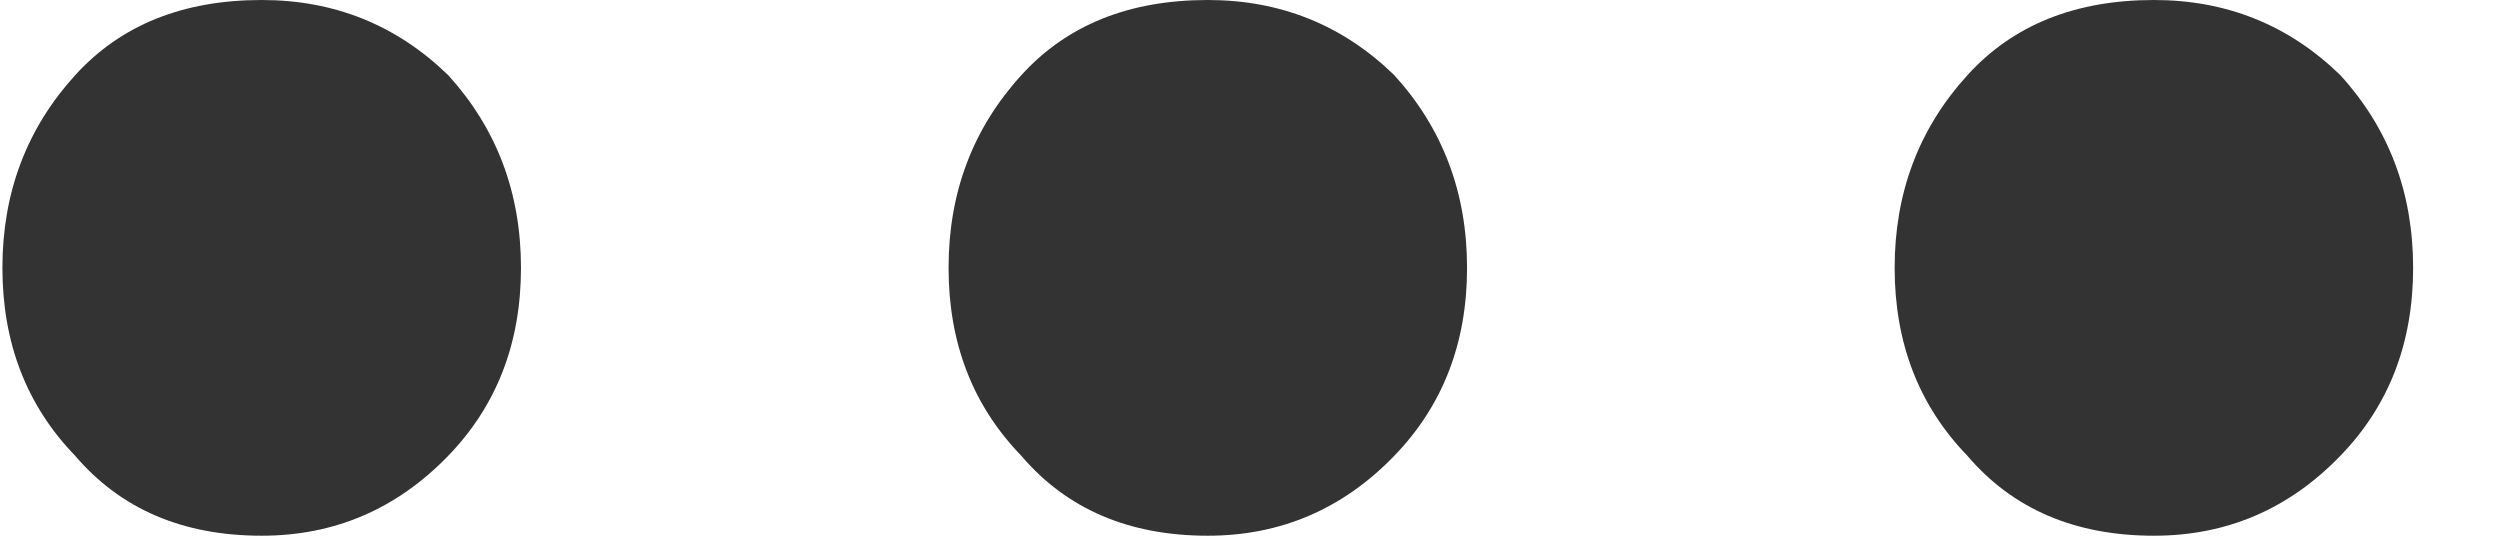
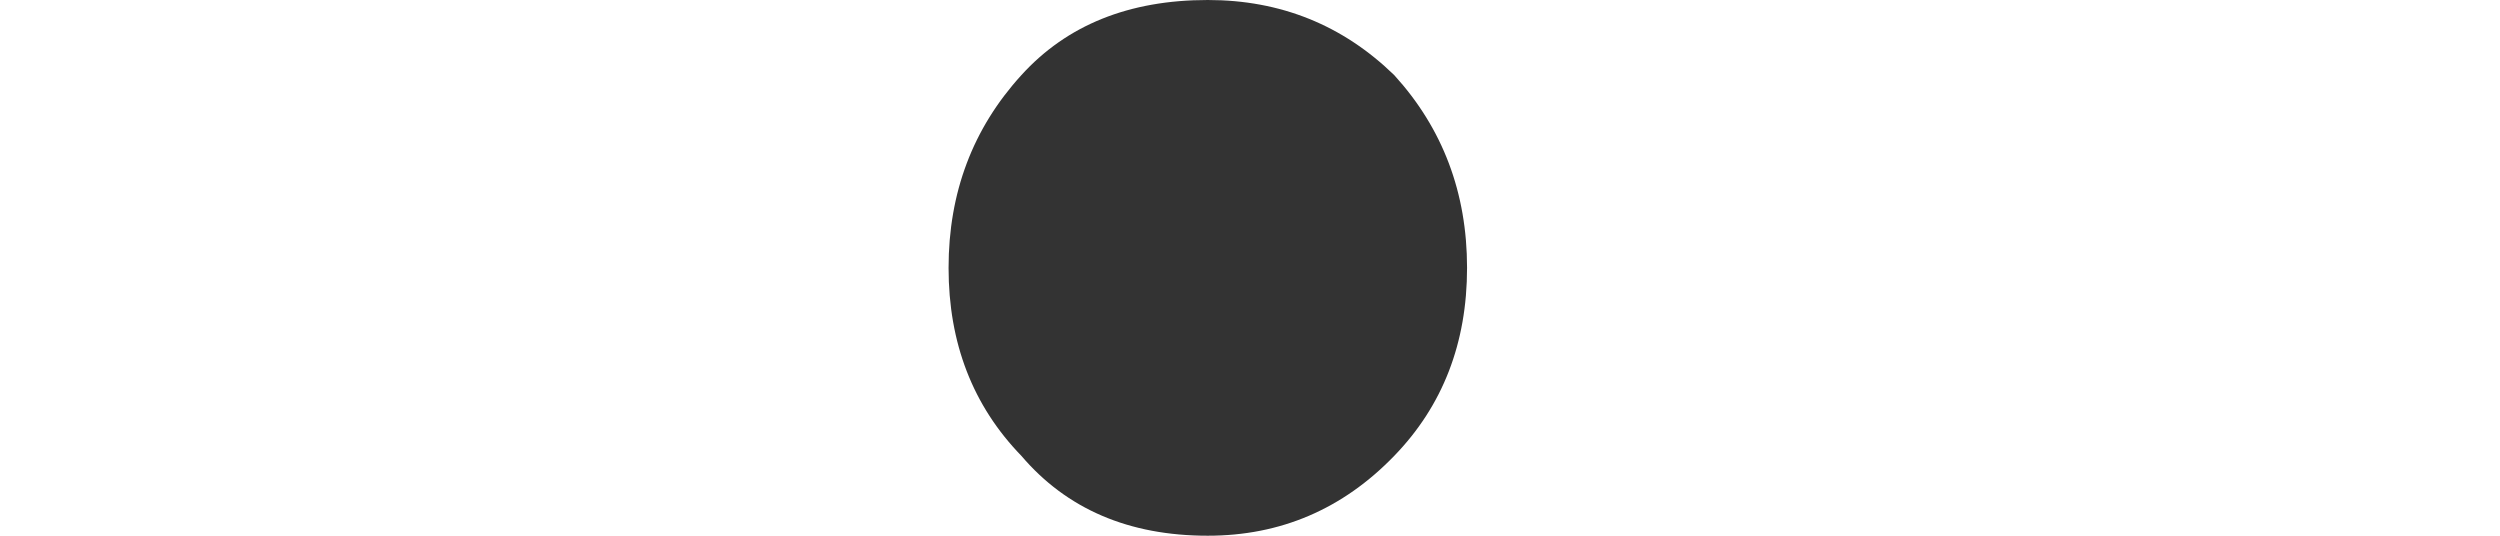
<svg xmlns="http://www.w3.org/2000/svg" width="28" height="6" viewBox="0 0 28 6" fill="none">
-   <path d="M2.931 -1.05328e-06C3.746 -9.80846e-07 4.442 0.281 5.02 0.842C5.563 1.439 5.835 2.158 5.835 3C5.835 3.842 5.563 4.544 5.02 5.105C4.442 5.702 3.746 6 2.931 6C2.048 6 1.352 5.702 0.842 5.105C0.299 4.544 0.027 3.842 0.027 3C0.027 2.158 0.299 1.439 0.842 0.842C1.352 0.281 2.048 -1.13176e-06 2.931 -1.05328e-06Z" fill="#333333" />
  <path d="M13.527 -1.11559e-07C14.342 -3.91216e-08 15.039 0.281 15.616 0.842C16.159 1.439 16.431 2.158 16.431 3C16.431 3.842 16.159 4.544 15.616 5.105C15.039 5.702 14.342 6 13.527 6C12.644 6 11.948 5.702 11.439 5.105C10.895 4.544 10.624 3.842 10.624 3C10.624 2.158 10.895 1.439 11.439 0.842C11.948 0.281 12.644 -1.90033e-07 13.527 -1.11559e-07Z" fill="#333333" />
-   <path d="M24.124 8.30165e-07C24.939 9.02603e-07 25.635 0.281 26.212 0.842C26.756 1.439 27.027 2.158 27.027 3C27.027 3.842 26.756 4.544 26.212 5.105C25.635 5.702 24.939 6 24.124 6C23.241 6 22.544 5.702 22.035 5.105C21.492 4.544 21.22 3.842 21.22 3C21.22 2.158 21.492 1.439 22.035 0.842C22.544 0.281 23.241 7.51691e-07 24.124 8.30165e-07Z" fill="#333333" />
</svg>